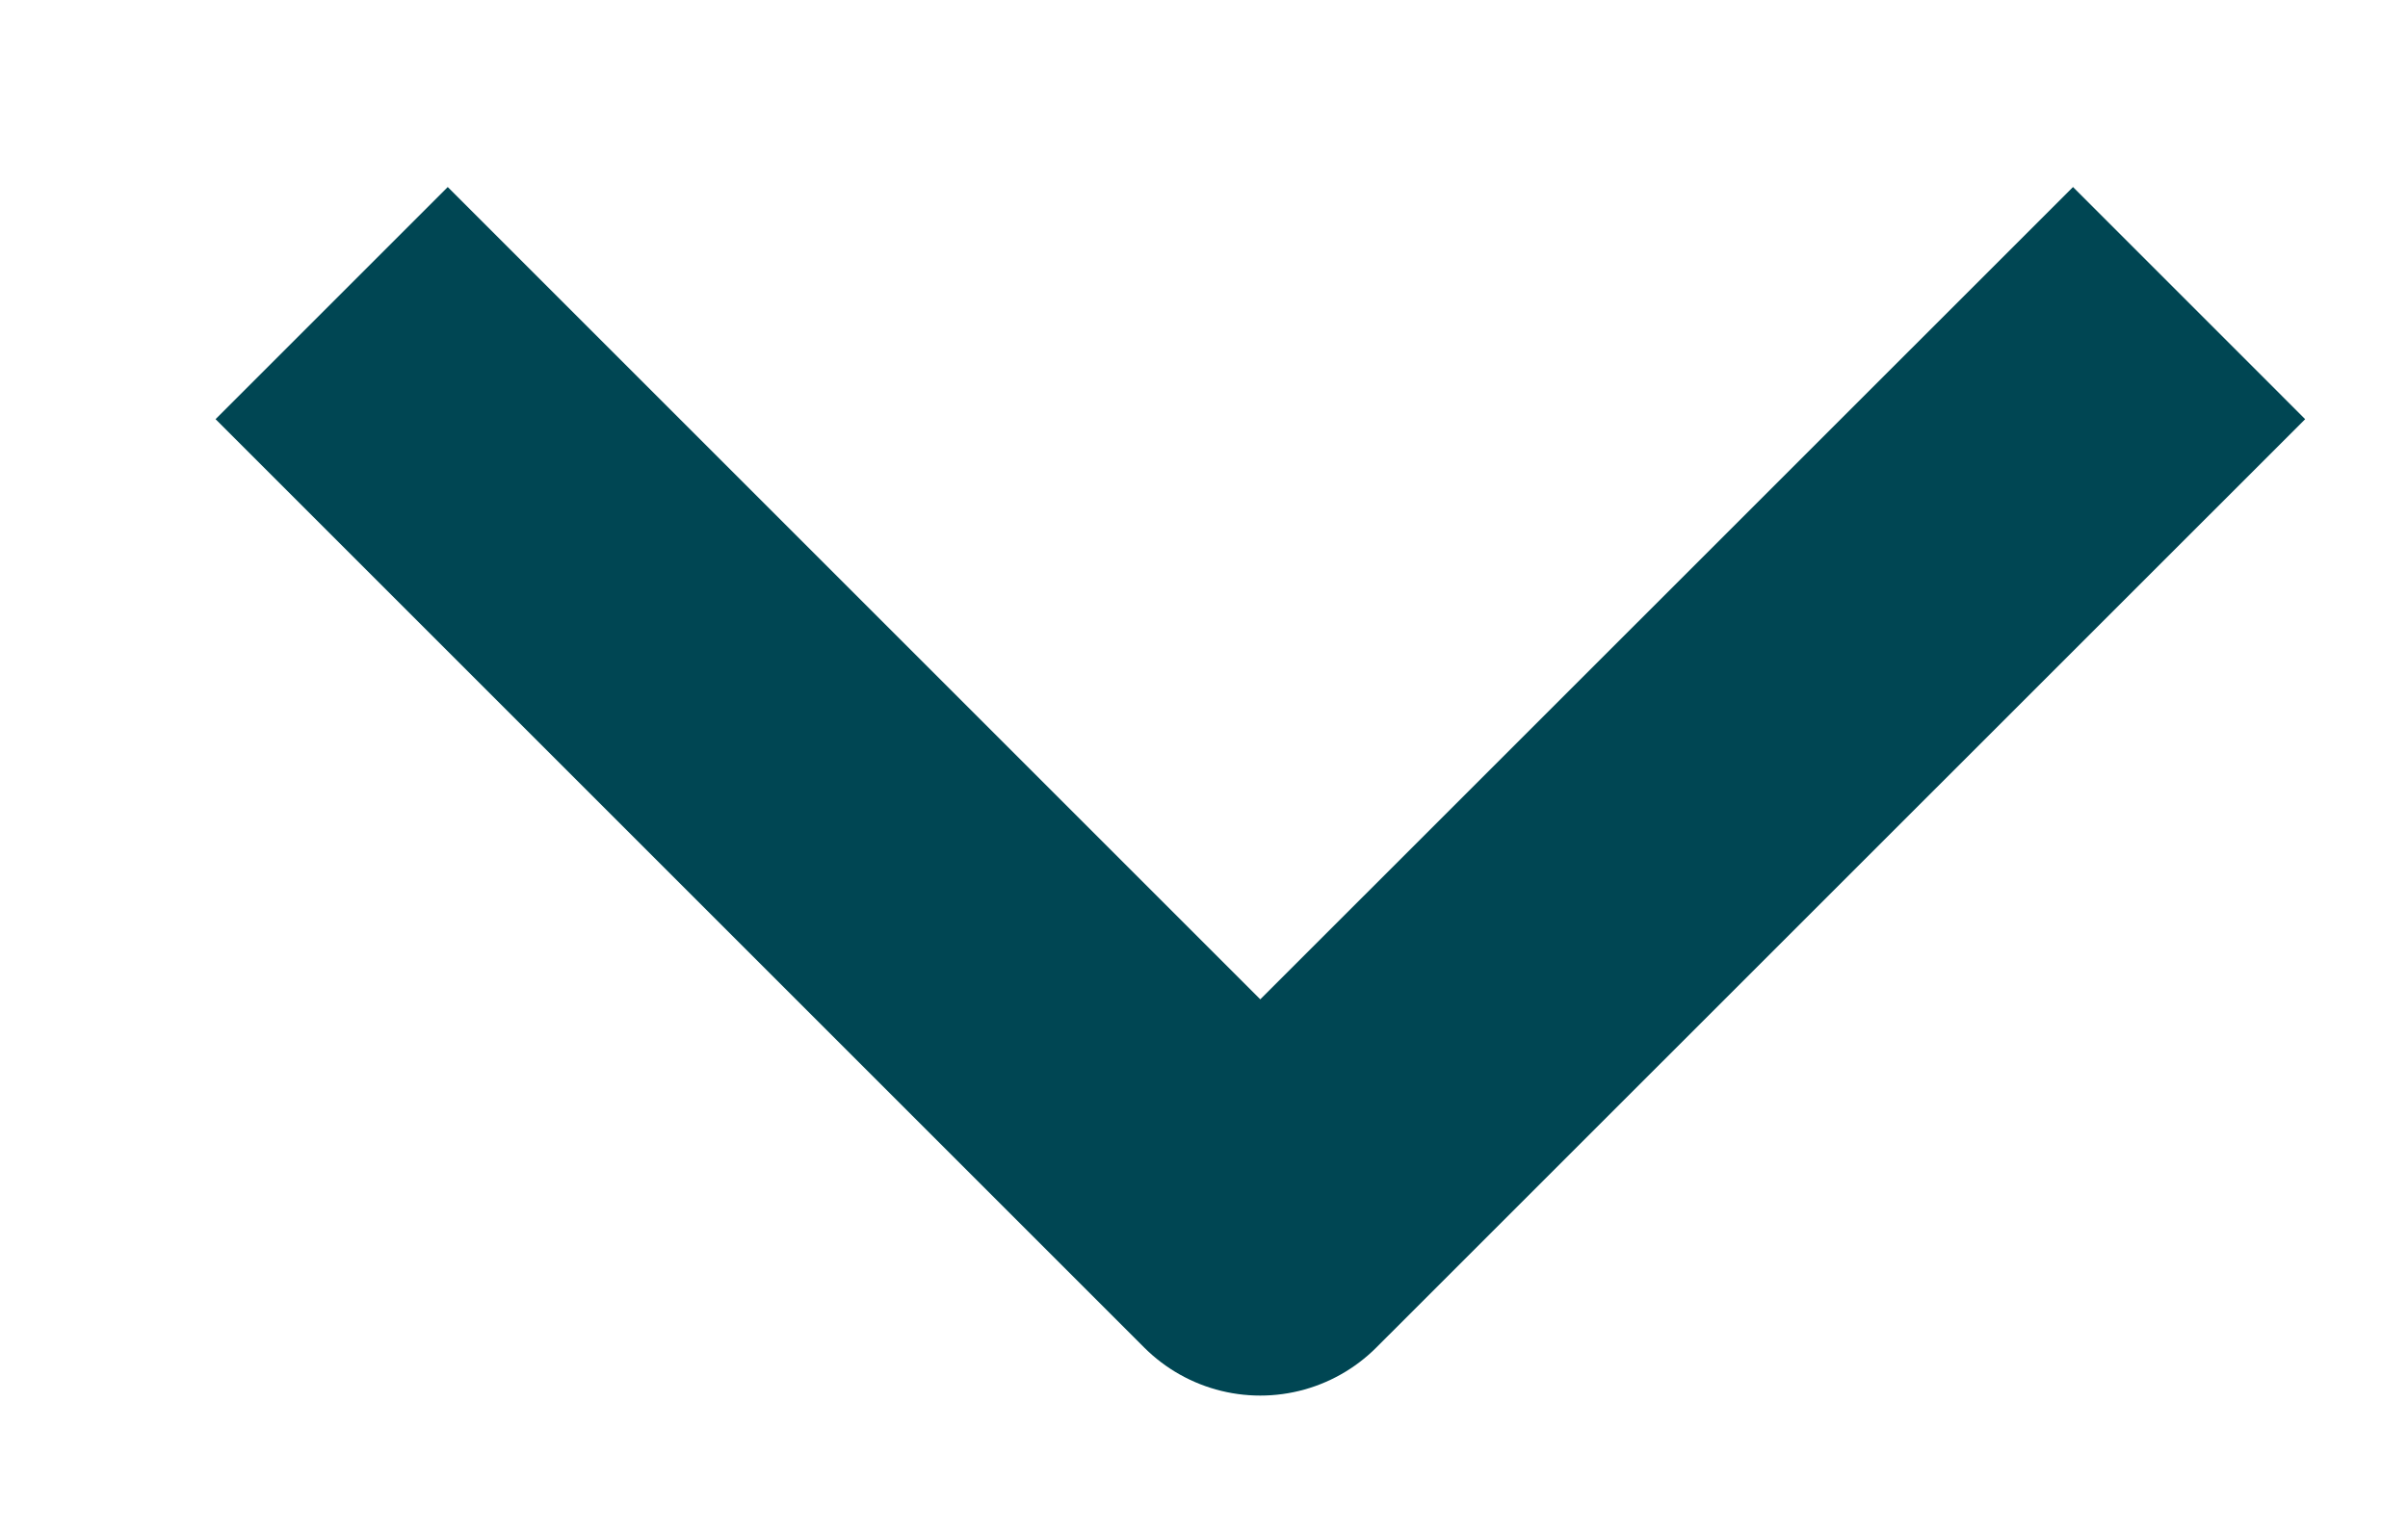
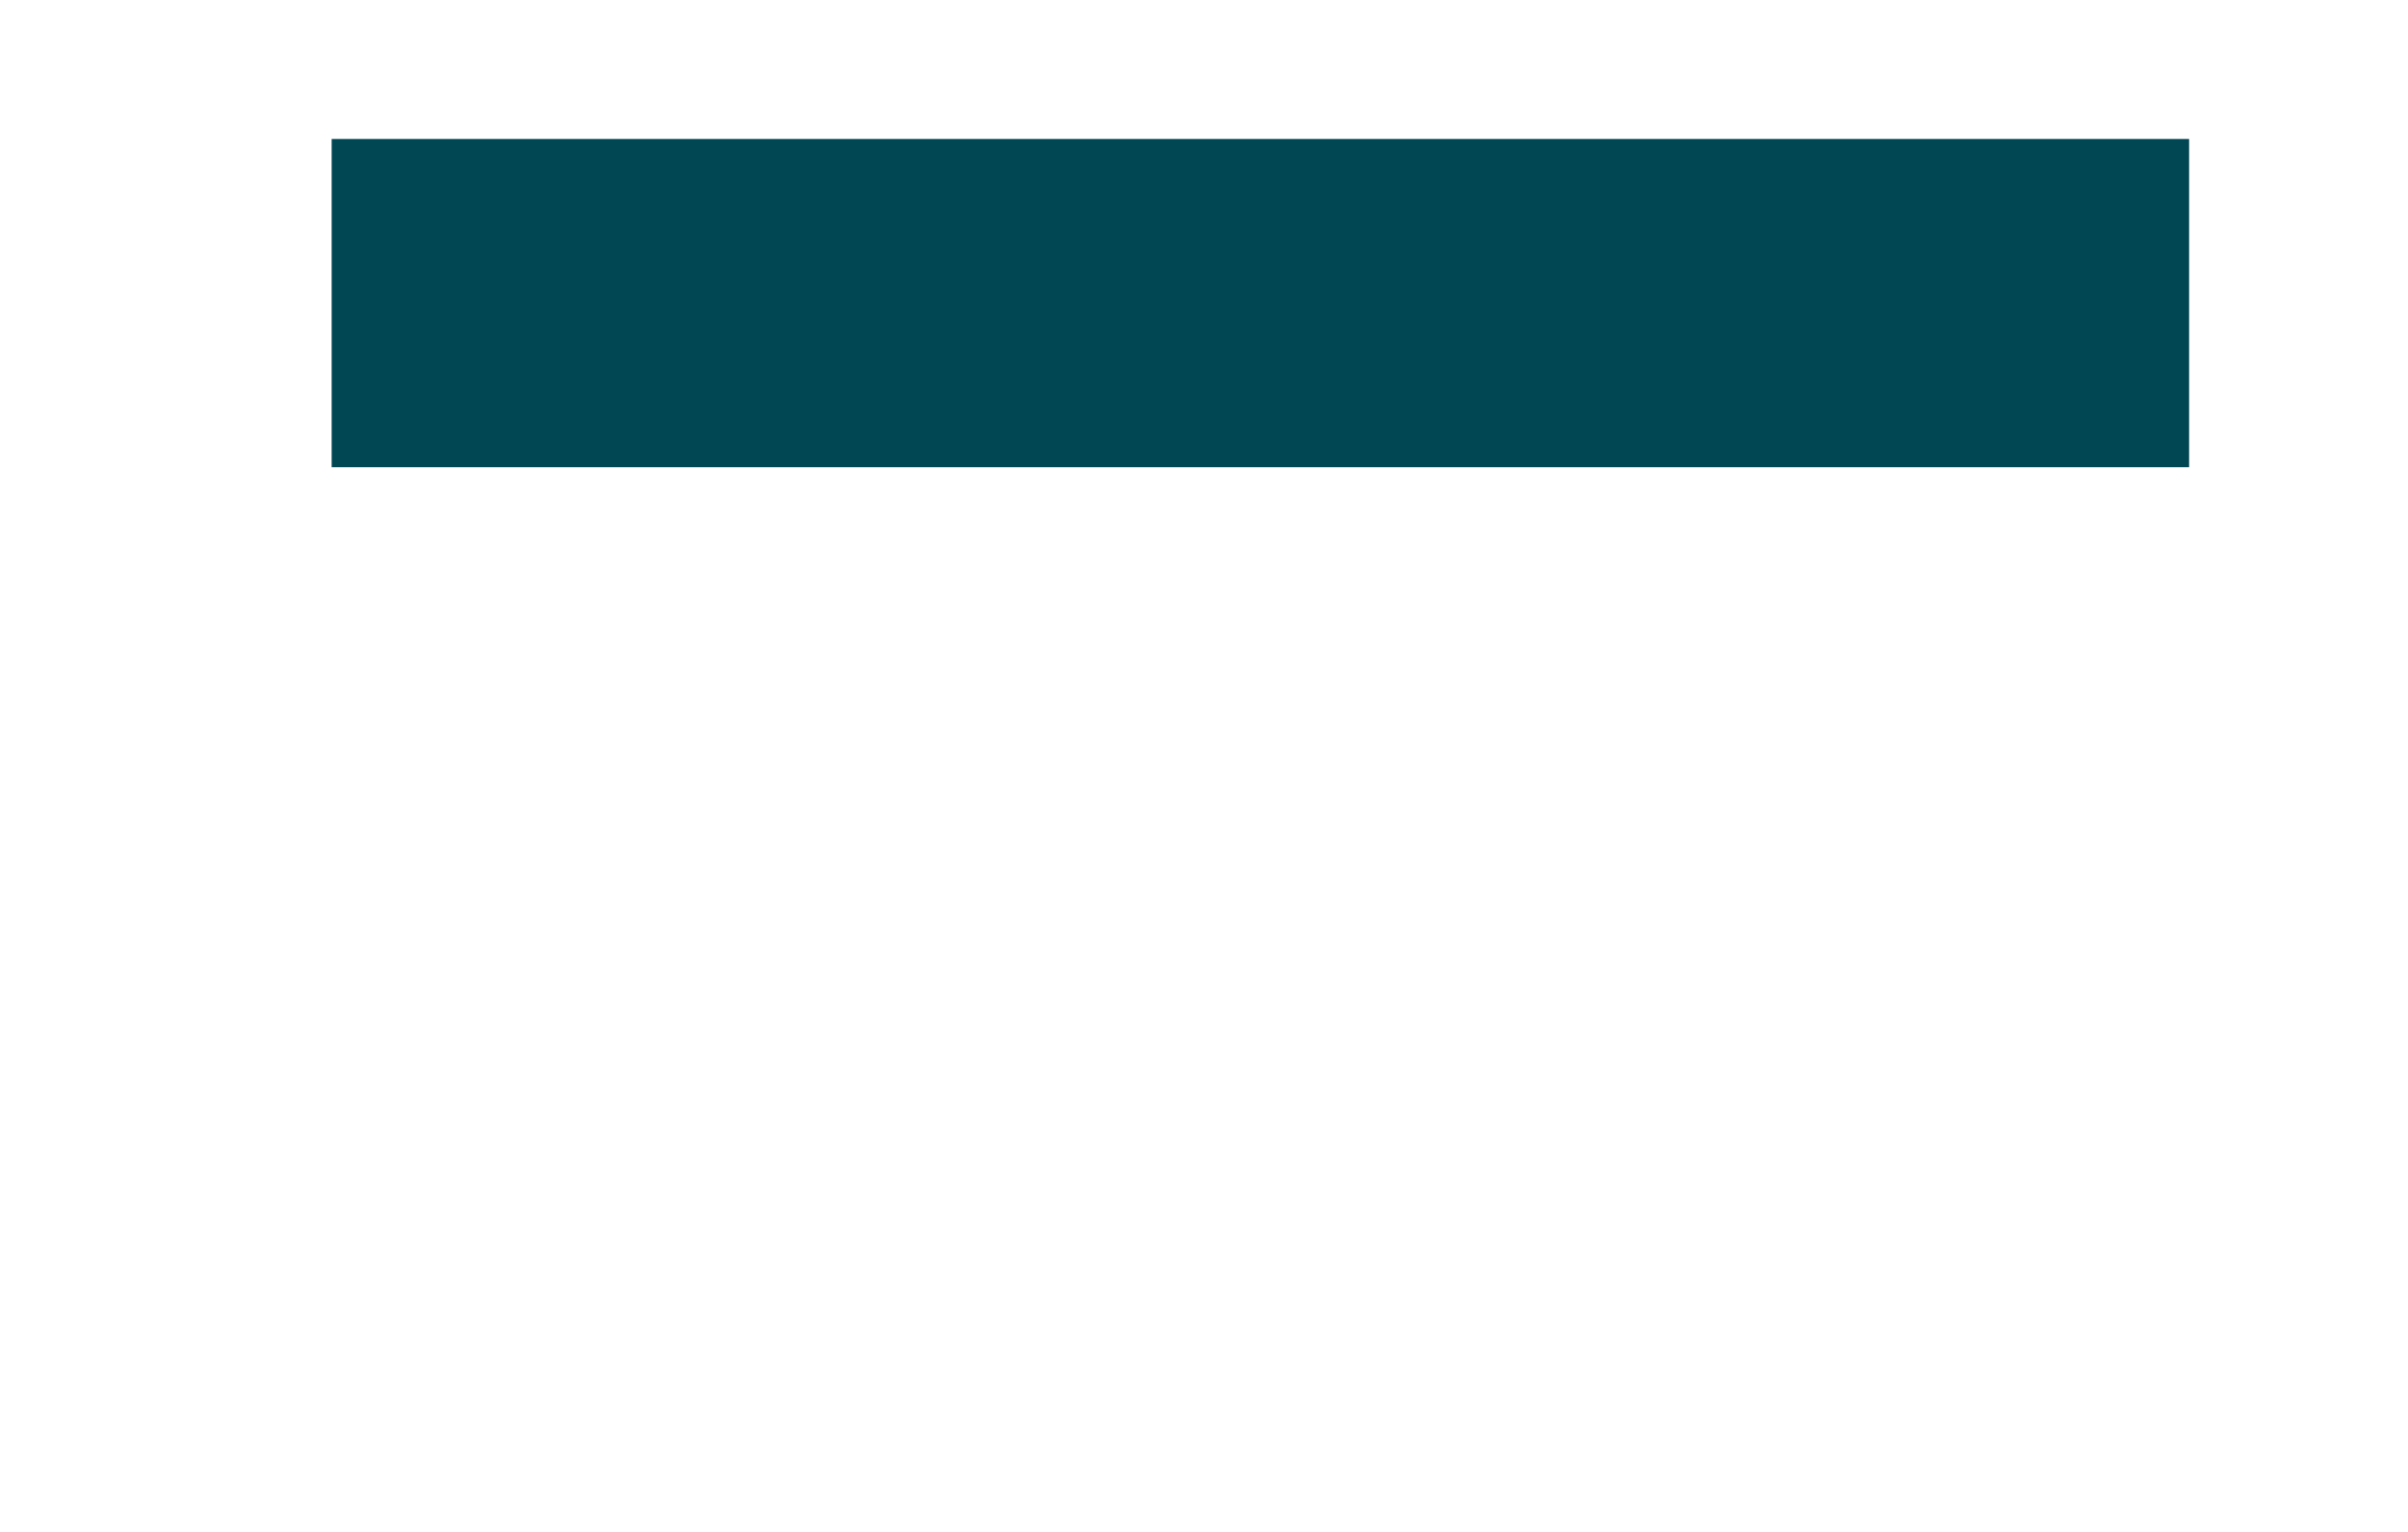
<svg xmlns="http://www.w3.org/2000/svg" width="11" height="7" viewBox="0 0 11 7" fill="none">
-   <path d="M1.515 1.385L5.757 5.627L10 1.385" stroke="#004653" stroke-width="1.5" stroke-linejoin="round" />
+   <path d="M1.515 1.385L10 1.385" stroke="#004653" stroke-width="1.5" stroke-linejoin="round" />
</svg>